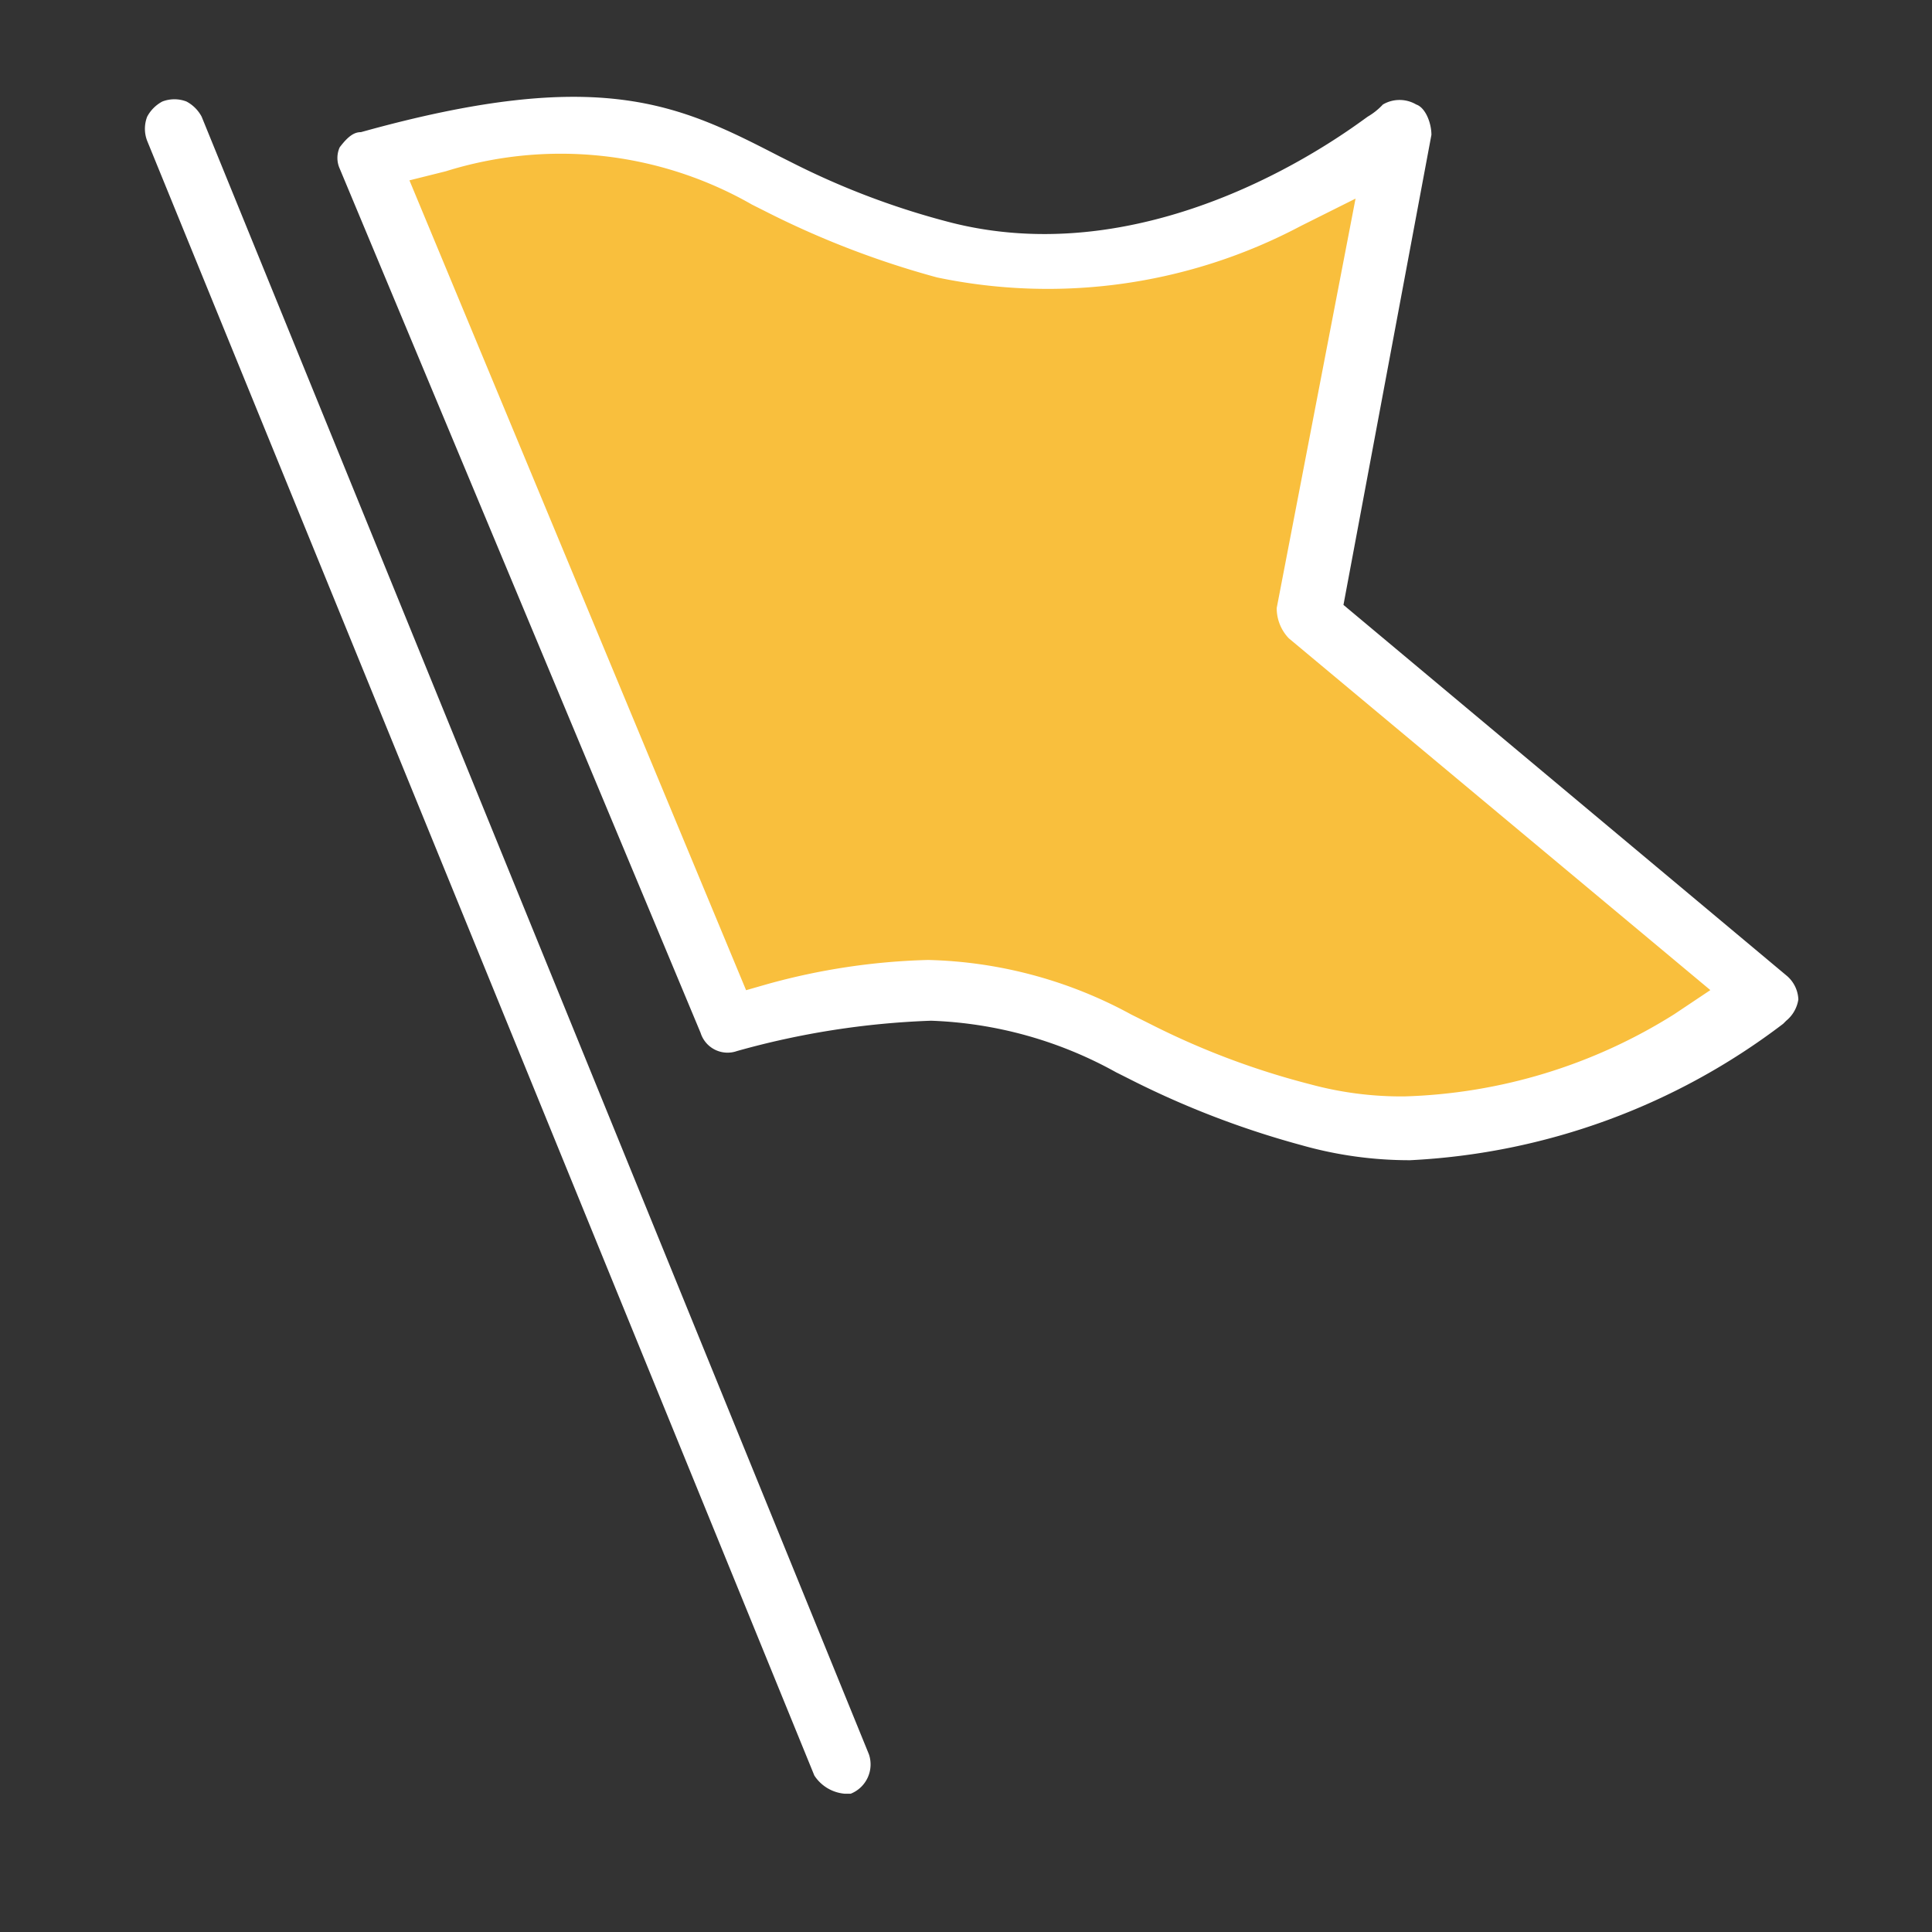
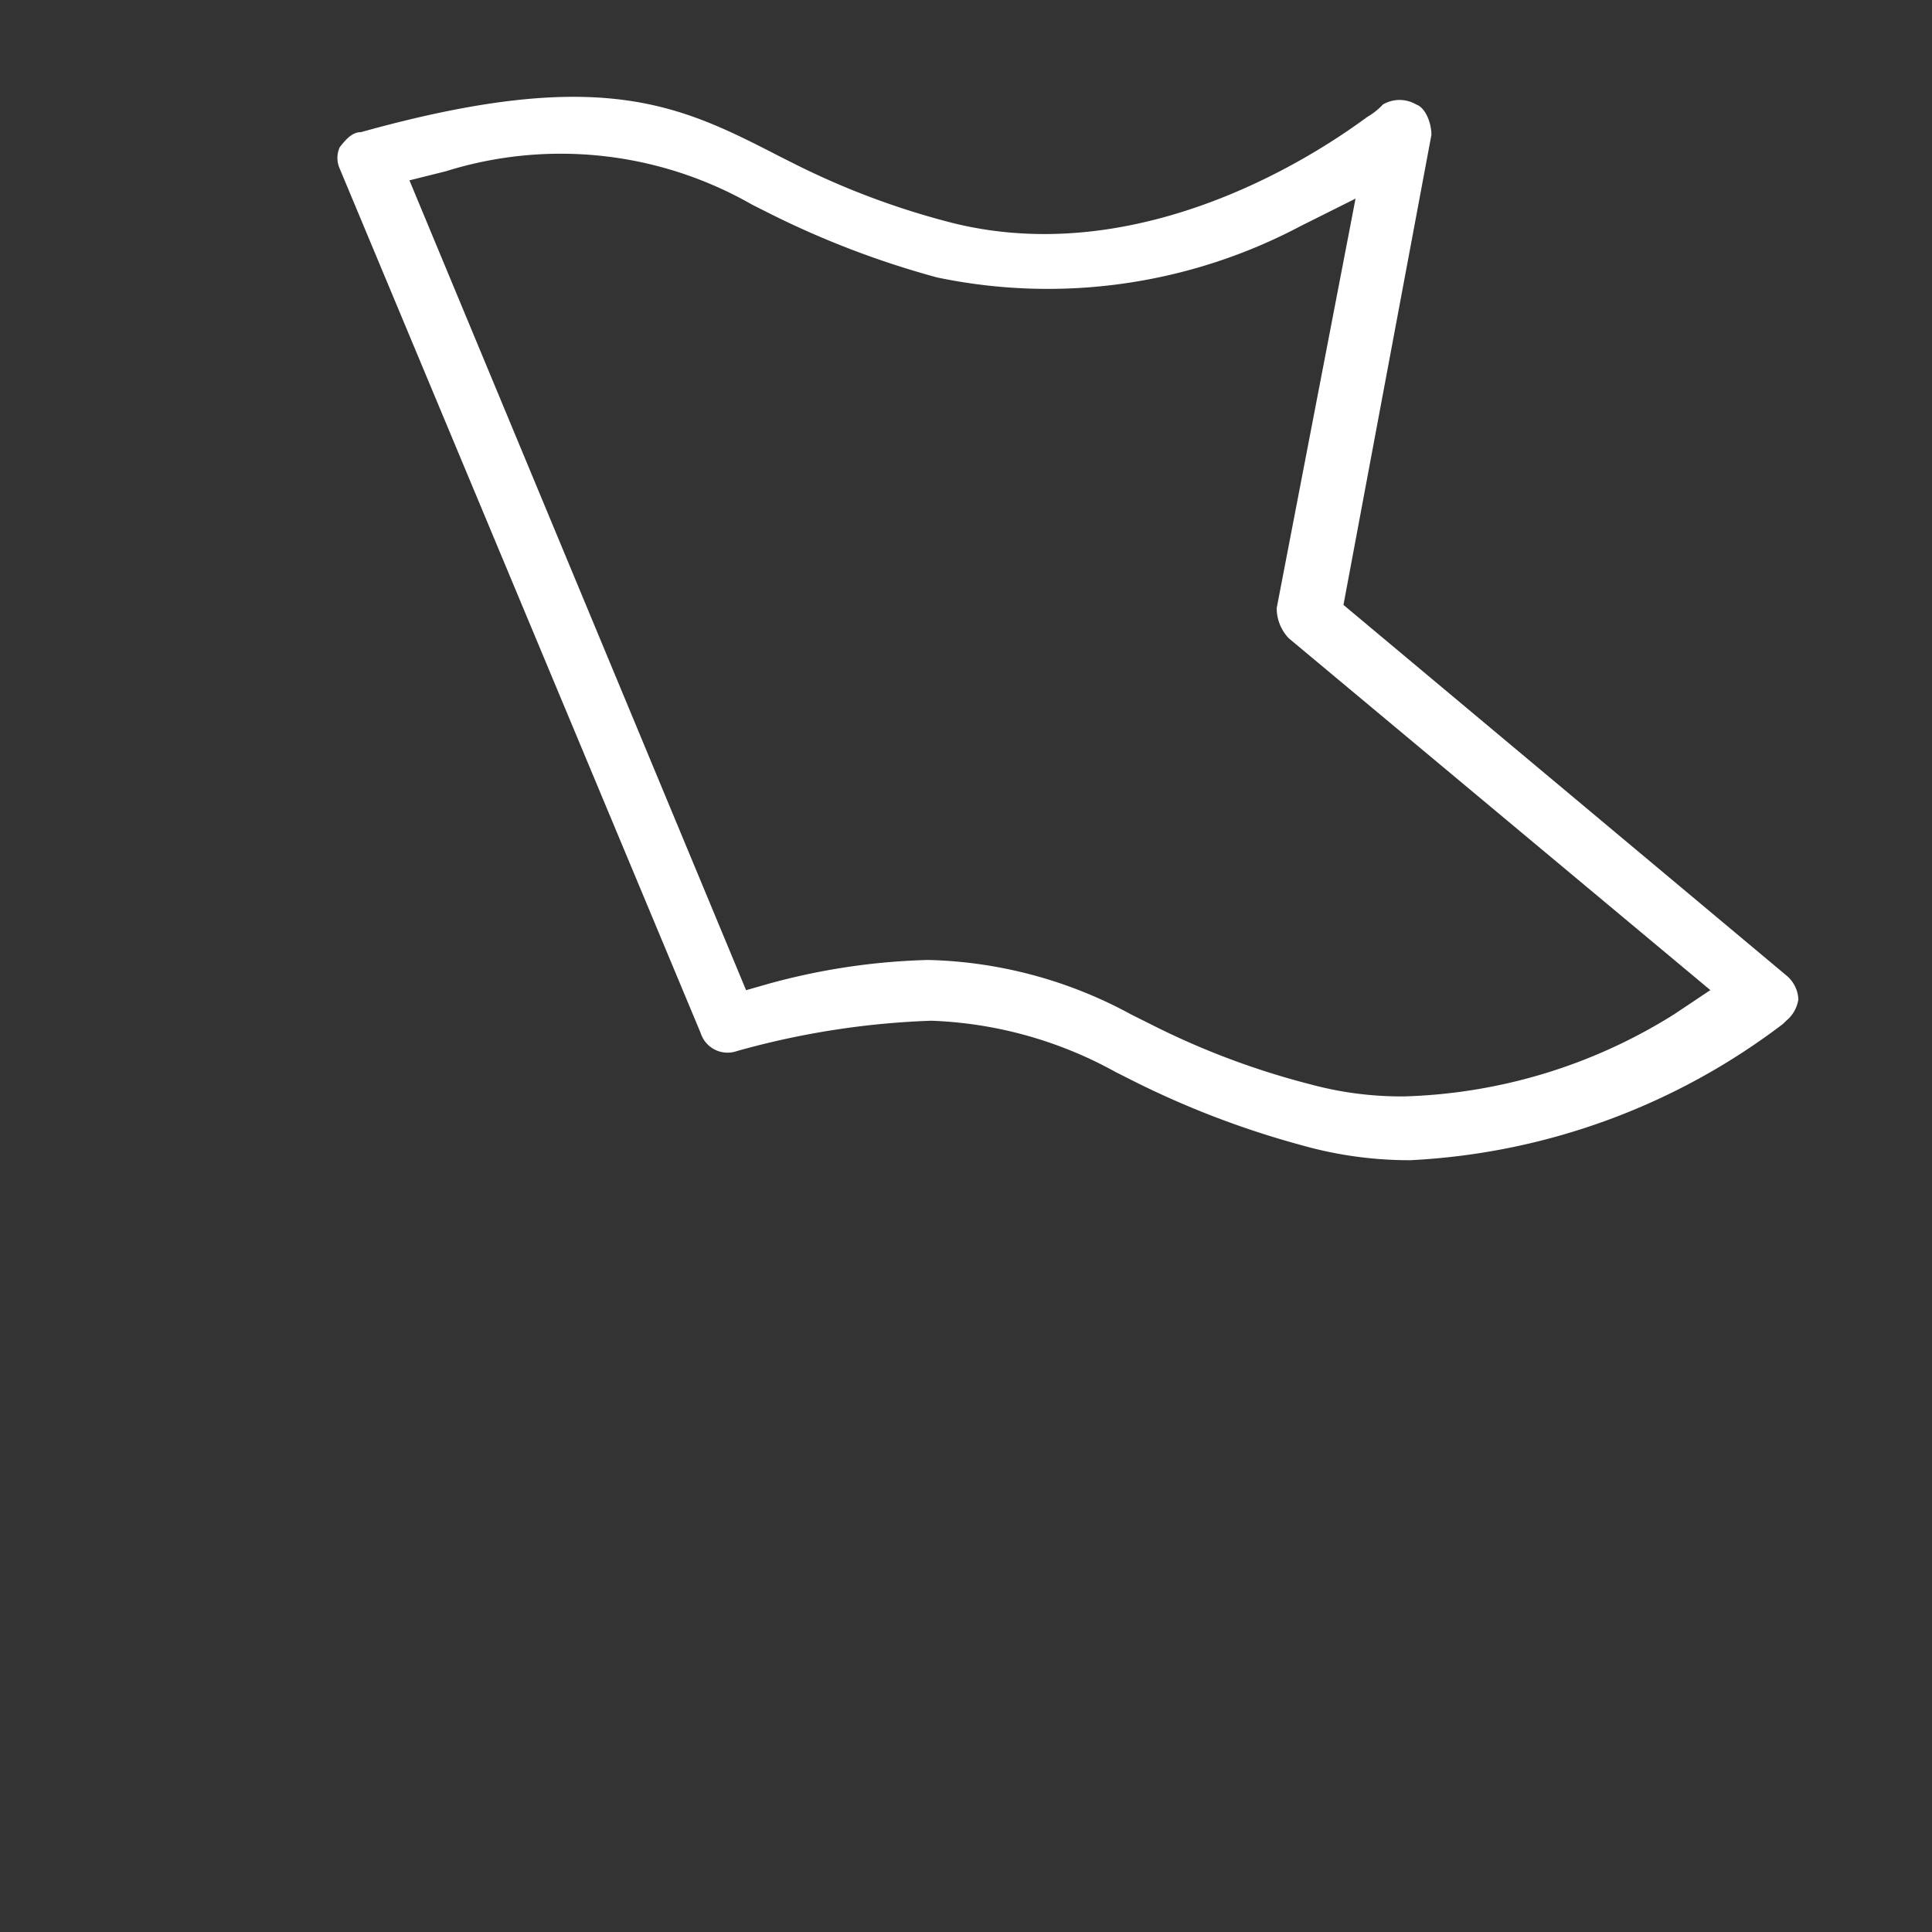
<svg xmlns="http://www.w3.org/2000/svg" width="40" height="40" viewBox="0 0 40 40">
  <rect x="0" y="0" width="40" height="40" fill="#333333" stroke="none" />
  <g id="Group_2890" data-name="Group 2890" transform="translate(-81 -402)">
    <g id="Group_2352" data-name="Group 2352" transform="translate(-162 23.568)">
-       <path id="Path_6701" data-name="Path 6701" d="M-1772.083,382.083l7.583,17.667s3.583-2.25,9.333,1,11.75-1.917,11.75-1.917l-9.667-7.75,2.083-9.917s-6.417,4.583-12.167,1.5S-1772.083,382.083-1772.083,382.083Z" transform="translate(2023)" fill="#f9bf3d" />
      <g id="noun_Flag_3874063" transform="translate(235.075 370.894)">
-         <path id="Path_6699" data-name="Path 6699" d="M26.538,44.707a.653.653,0,0,0,.377-.816L13.1,9.986a.757.757,0,0,0-.314-.314.693.693,0,0,0-.5,0,.757.757,0,0,0-.314.314.693.693,0,0,0,0,.5L25.785,44.33a.833.833,0,0,0,.628.377Z" transform="translate(-1 -0.032)" fill="#fff" />
        <path id="Path_6700" data-name="Path 6700" d="M37.454,20.062l1.821-9.732c0-.251-.126-.565-.314-.628a.68.68,0,0,0-.691,0,1.37,1.37,0,0,1-.314.251c-.44.314-4.332,3.265-8.6,2.2A16.191,16.191,0,0,1,26.027,10.9l-.251-.126c-2.072-1.067-3.7-1.884-8.664-.5-.126,0-.251.063-.44.314a.536.536,0,0,0,0,.44l7.472,17.894a.585.585,0,0,0,.753.377,17.016,17.016,0,0,1,4.018-.628,8.494,8.494,0,0,1,3.83,1.067l.251.126a18.587,18.587,0,0,0,3.579,1.381,8.187,8.187,0,0,0,2.26.314,13.866,13.866,0,0,0,7.723-2.825l.063-.063a.708.708,0,0,0,.251-.44.678.678,0,0,0-.251-.5ZM44.3,28.538a11.1,11.1,0,0,1-5.588,1.7,7.207,7.207,0,0,1-1.946-.251,16.192,16.192,0,0,1-3.328-1.256l-.377-.188a9.223,9.223,0,0,0-4.207-1.13,13.686,13.686,0,0,0-3.328.5l-.44.126L18.116,11.272l.753-.188a7.97,7.97,0,0,1,6.341.691l.251.126a18.587,18.587,0,0,0,3.579,1.381,11.191,11.191,0,0,0,7.534-1.067l1.13-.565-1.632,8.476a.9.9,0,0,0,.251.628l8.727,7.283Z" transform="translate(-1.714 0)" fill="#fff" />
      </g>
    </g>
-     <rect id="Rectangle_544" data-name="Rectangle 544" width="40" height="40" transform="translate(81 402)" fill="none" />
  </g>
</svg>